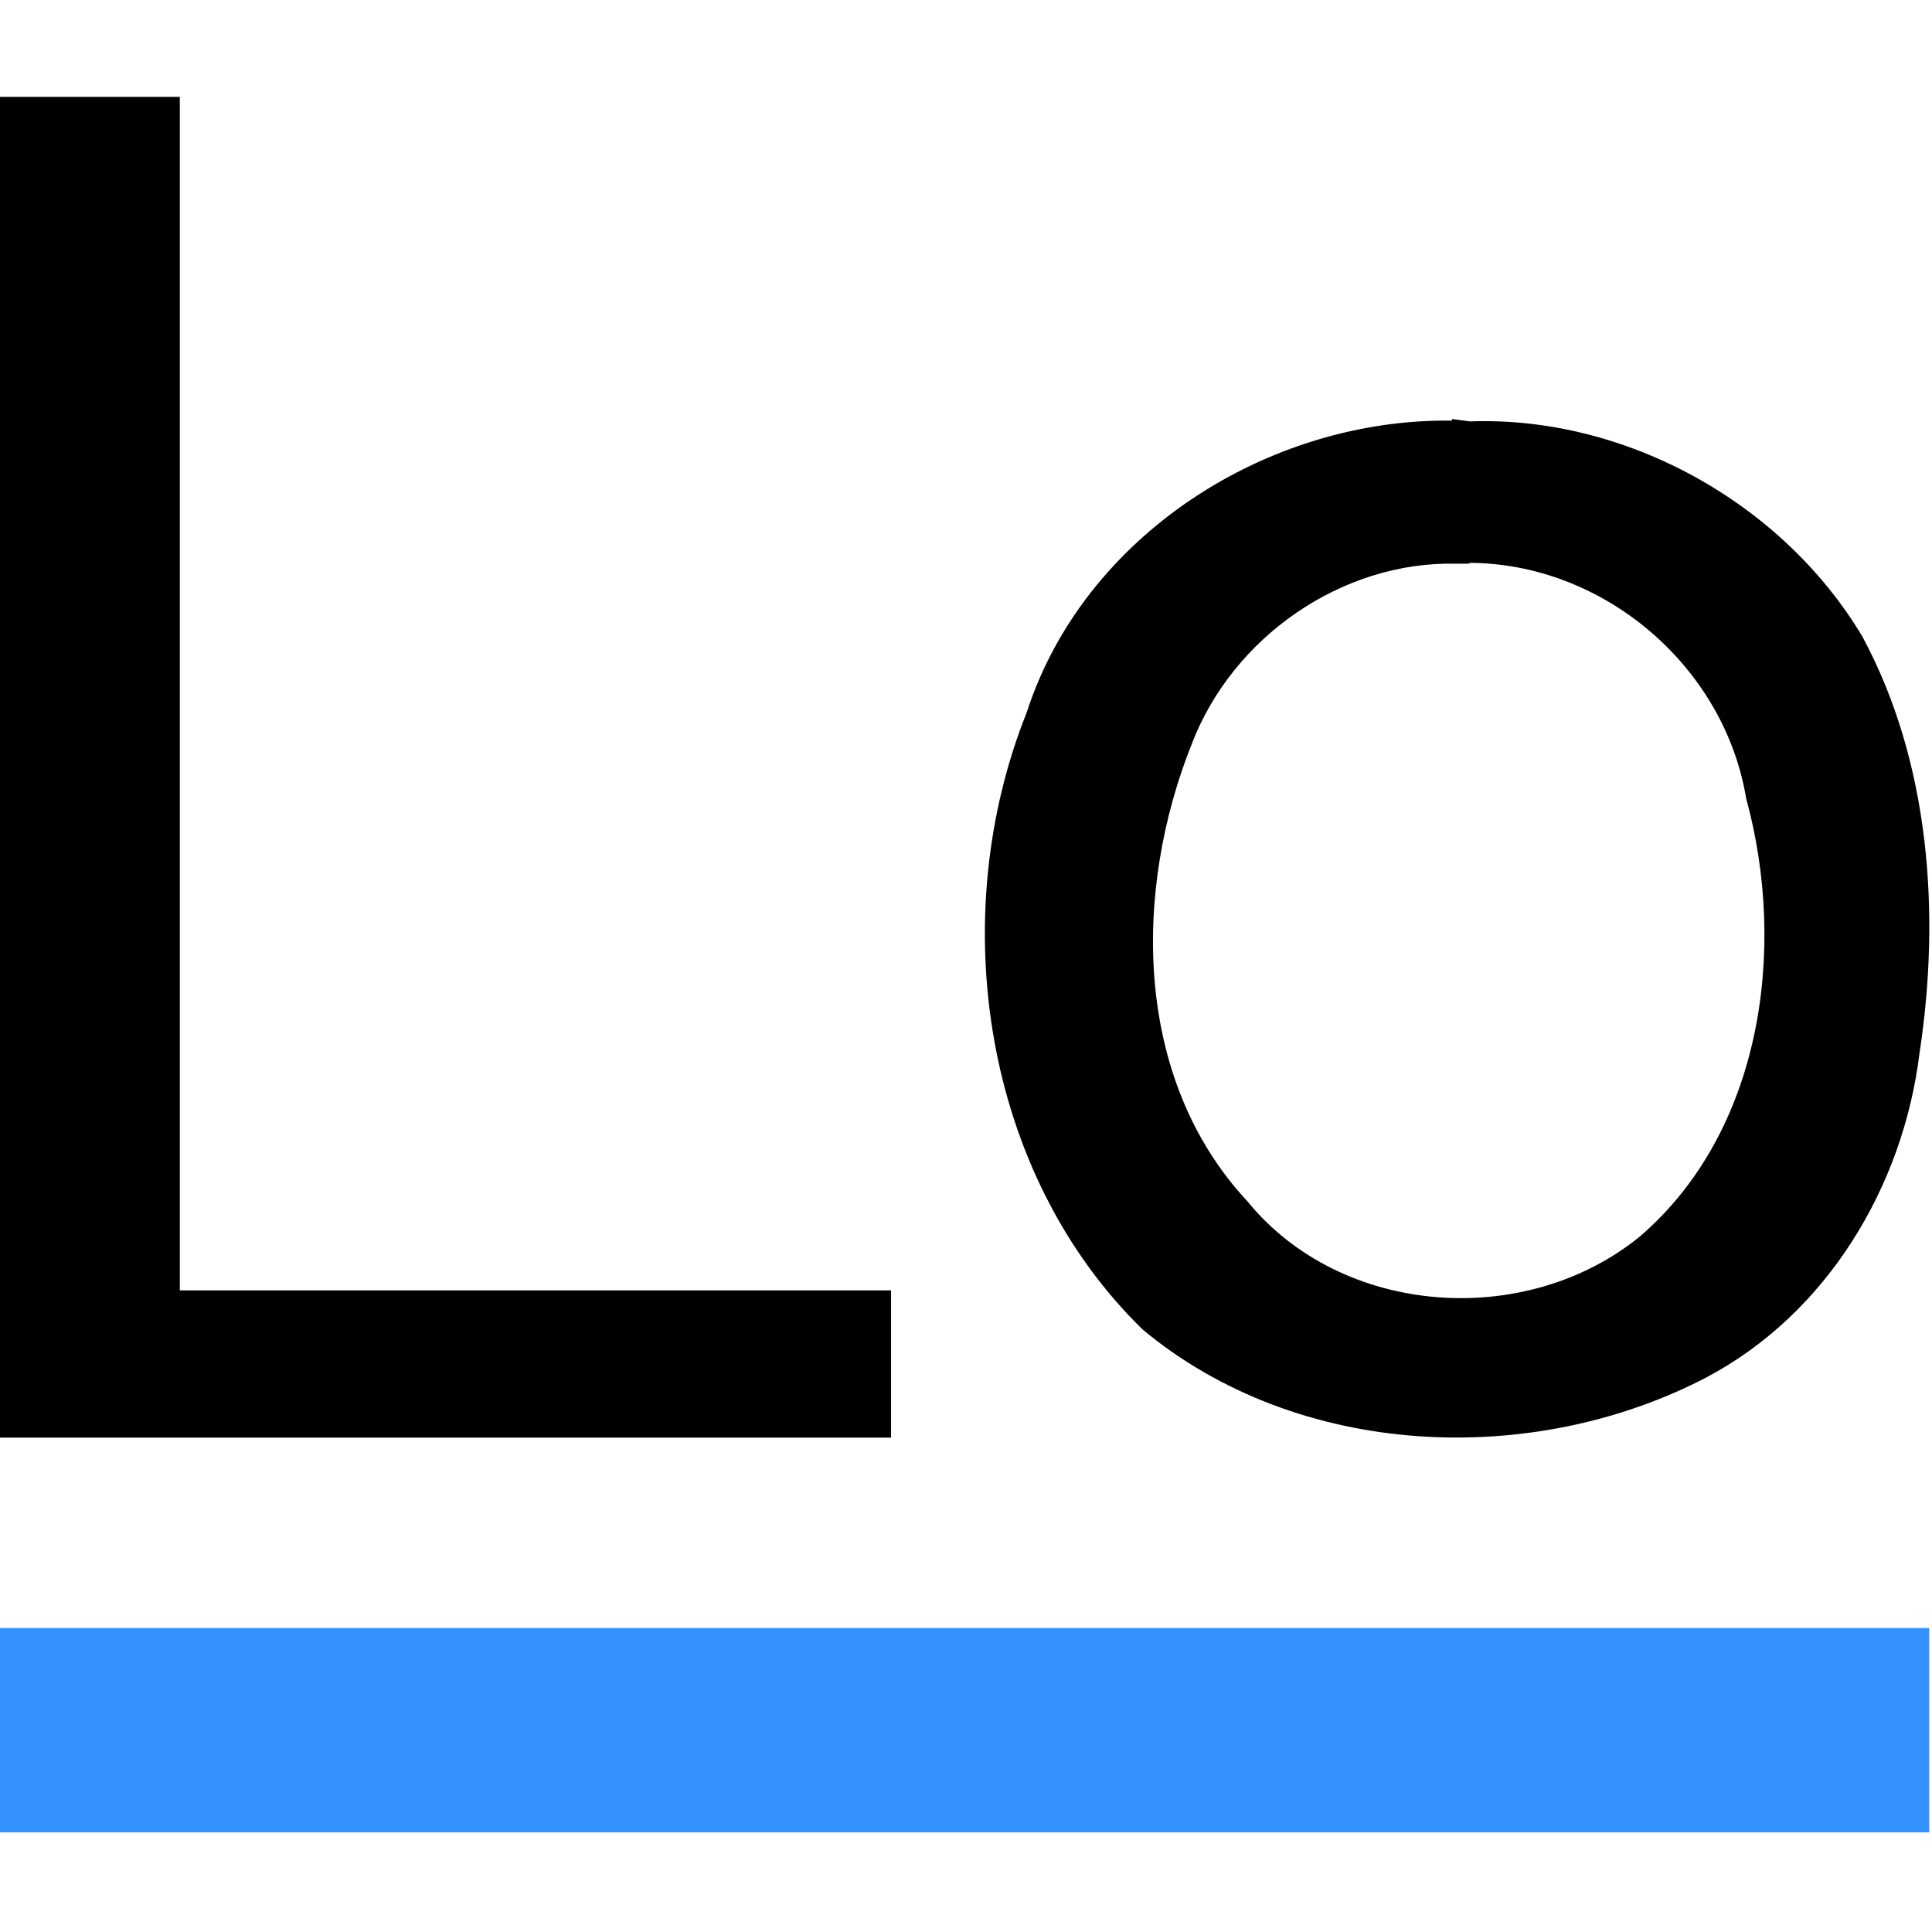
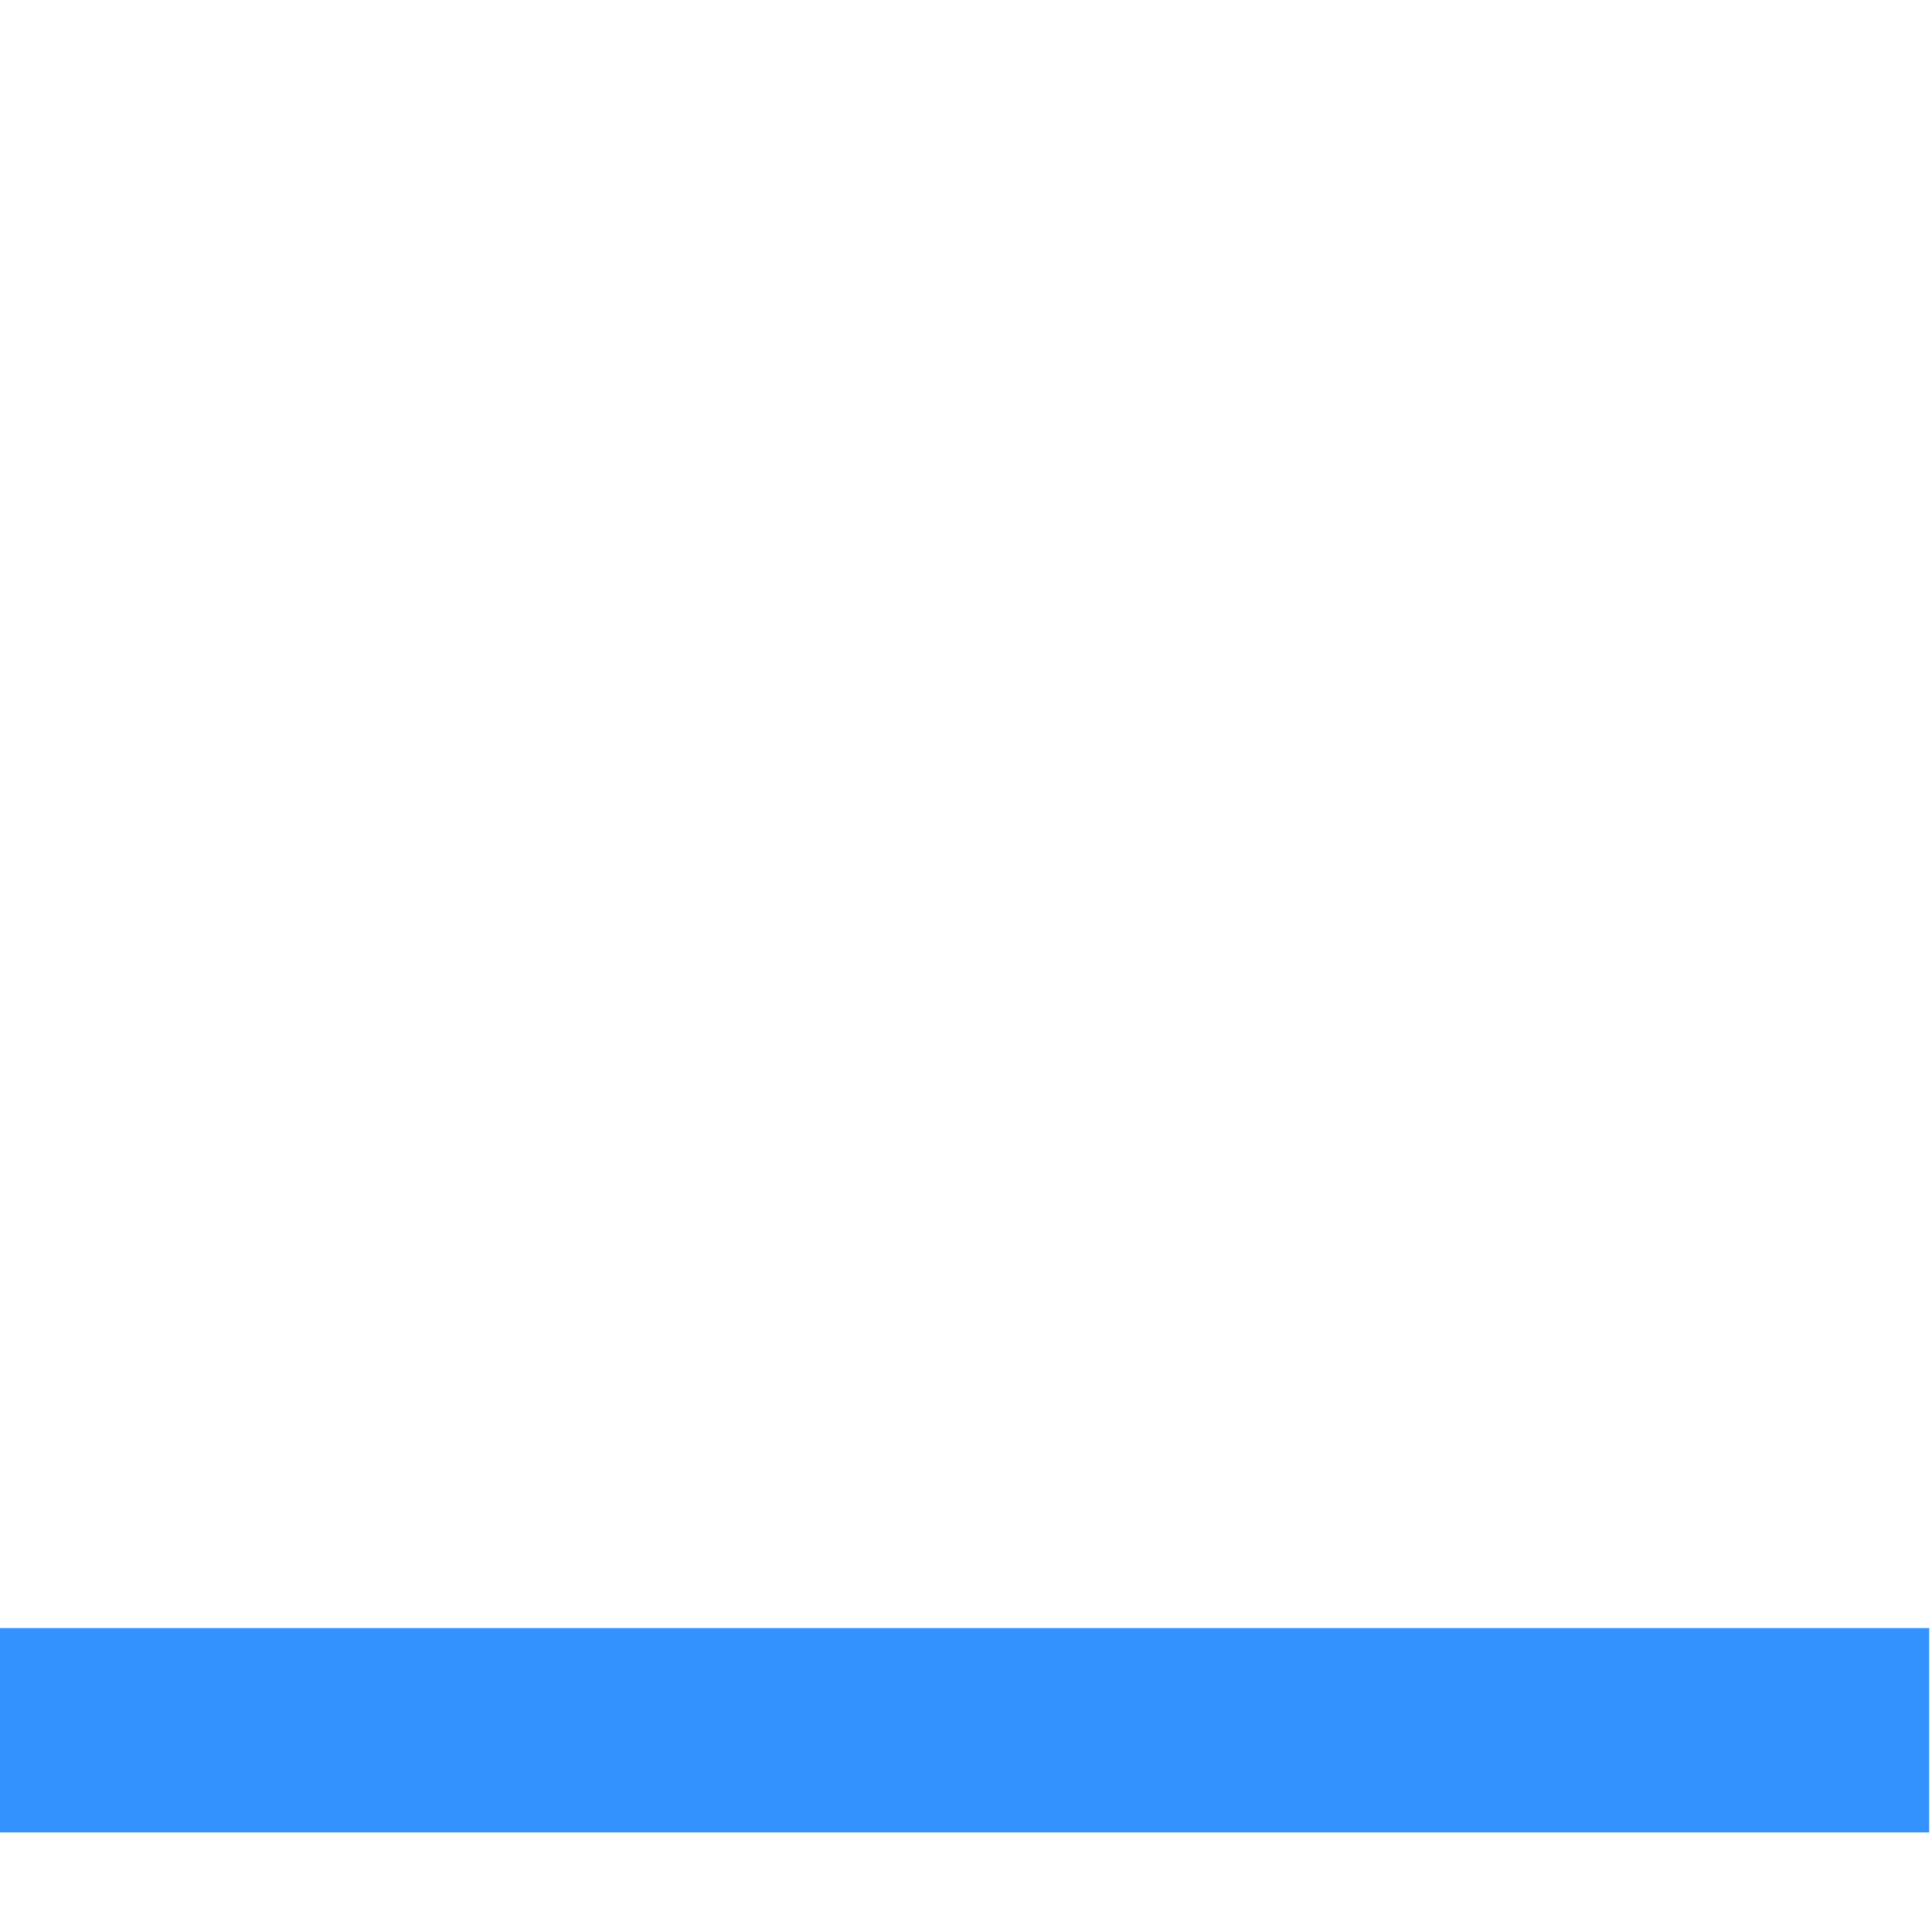
<svg xmlns="http://www.w3.org/2000/svg" viewBox="0 0 128 128">
-   <path d="M0 6.418h11.914v79.074h47.121v9.754H0zm96.191 21.449c-12.187-.164-24.371 7.582-28.168 19.332-5.414 13.543-2.926 30.551 7.691 40.895 10.293 8.555 25.781 9.207 37.371 3.145 7.965-4.227 13-12.621 14.086-21.453 1.406-9.203.707-19.281-3.789-27.621-5.312-8.883-15.707-14.621-26-14.246l-1.191-.16zm1.082 9.422c8.938 0 16.953 6.824 18.414 15.602 2.711 9.906 1.086 22.039-7.039 29.027-7.582 6.176-19.773 5.313-26-2.324-7.582-8.129-7.582-20.586-3.68-30.332 2.707-7.043 9.906-12.078 17.492-11.918h.973zm0 0" />
  <path d="M0 107.863h127.816v13.539H0zm0 0" fill="#3492ff" />
</svg>